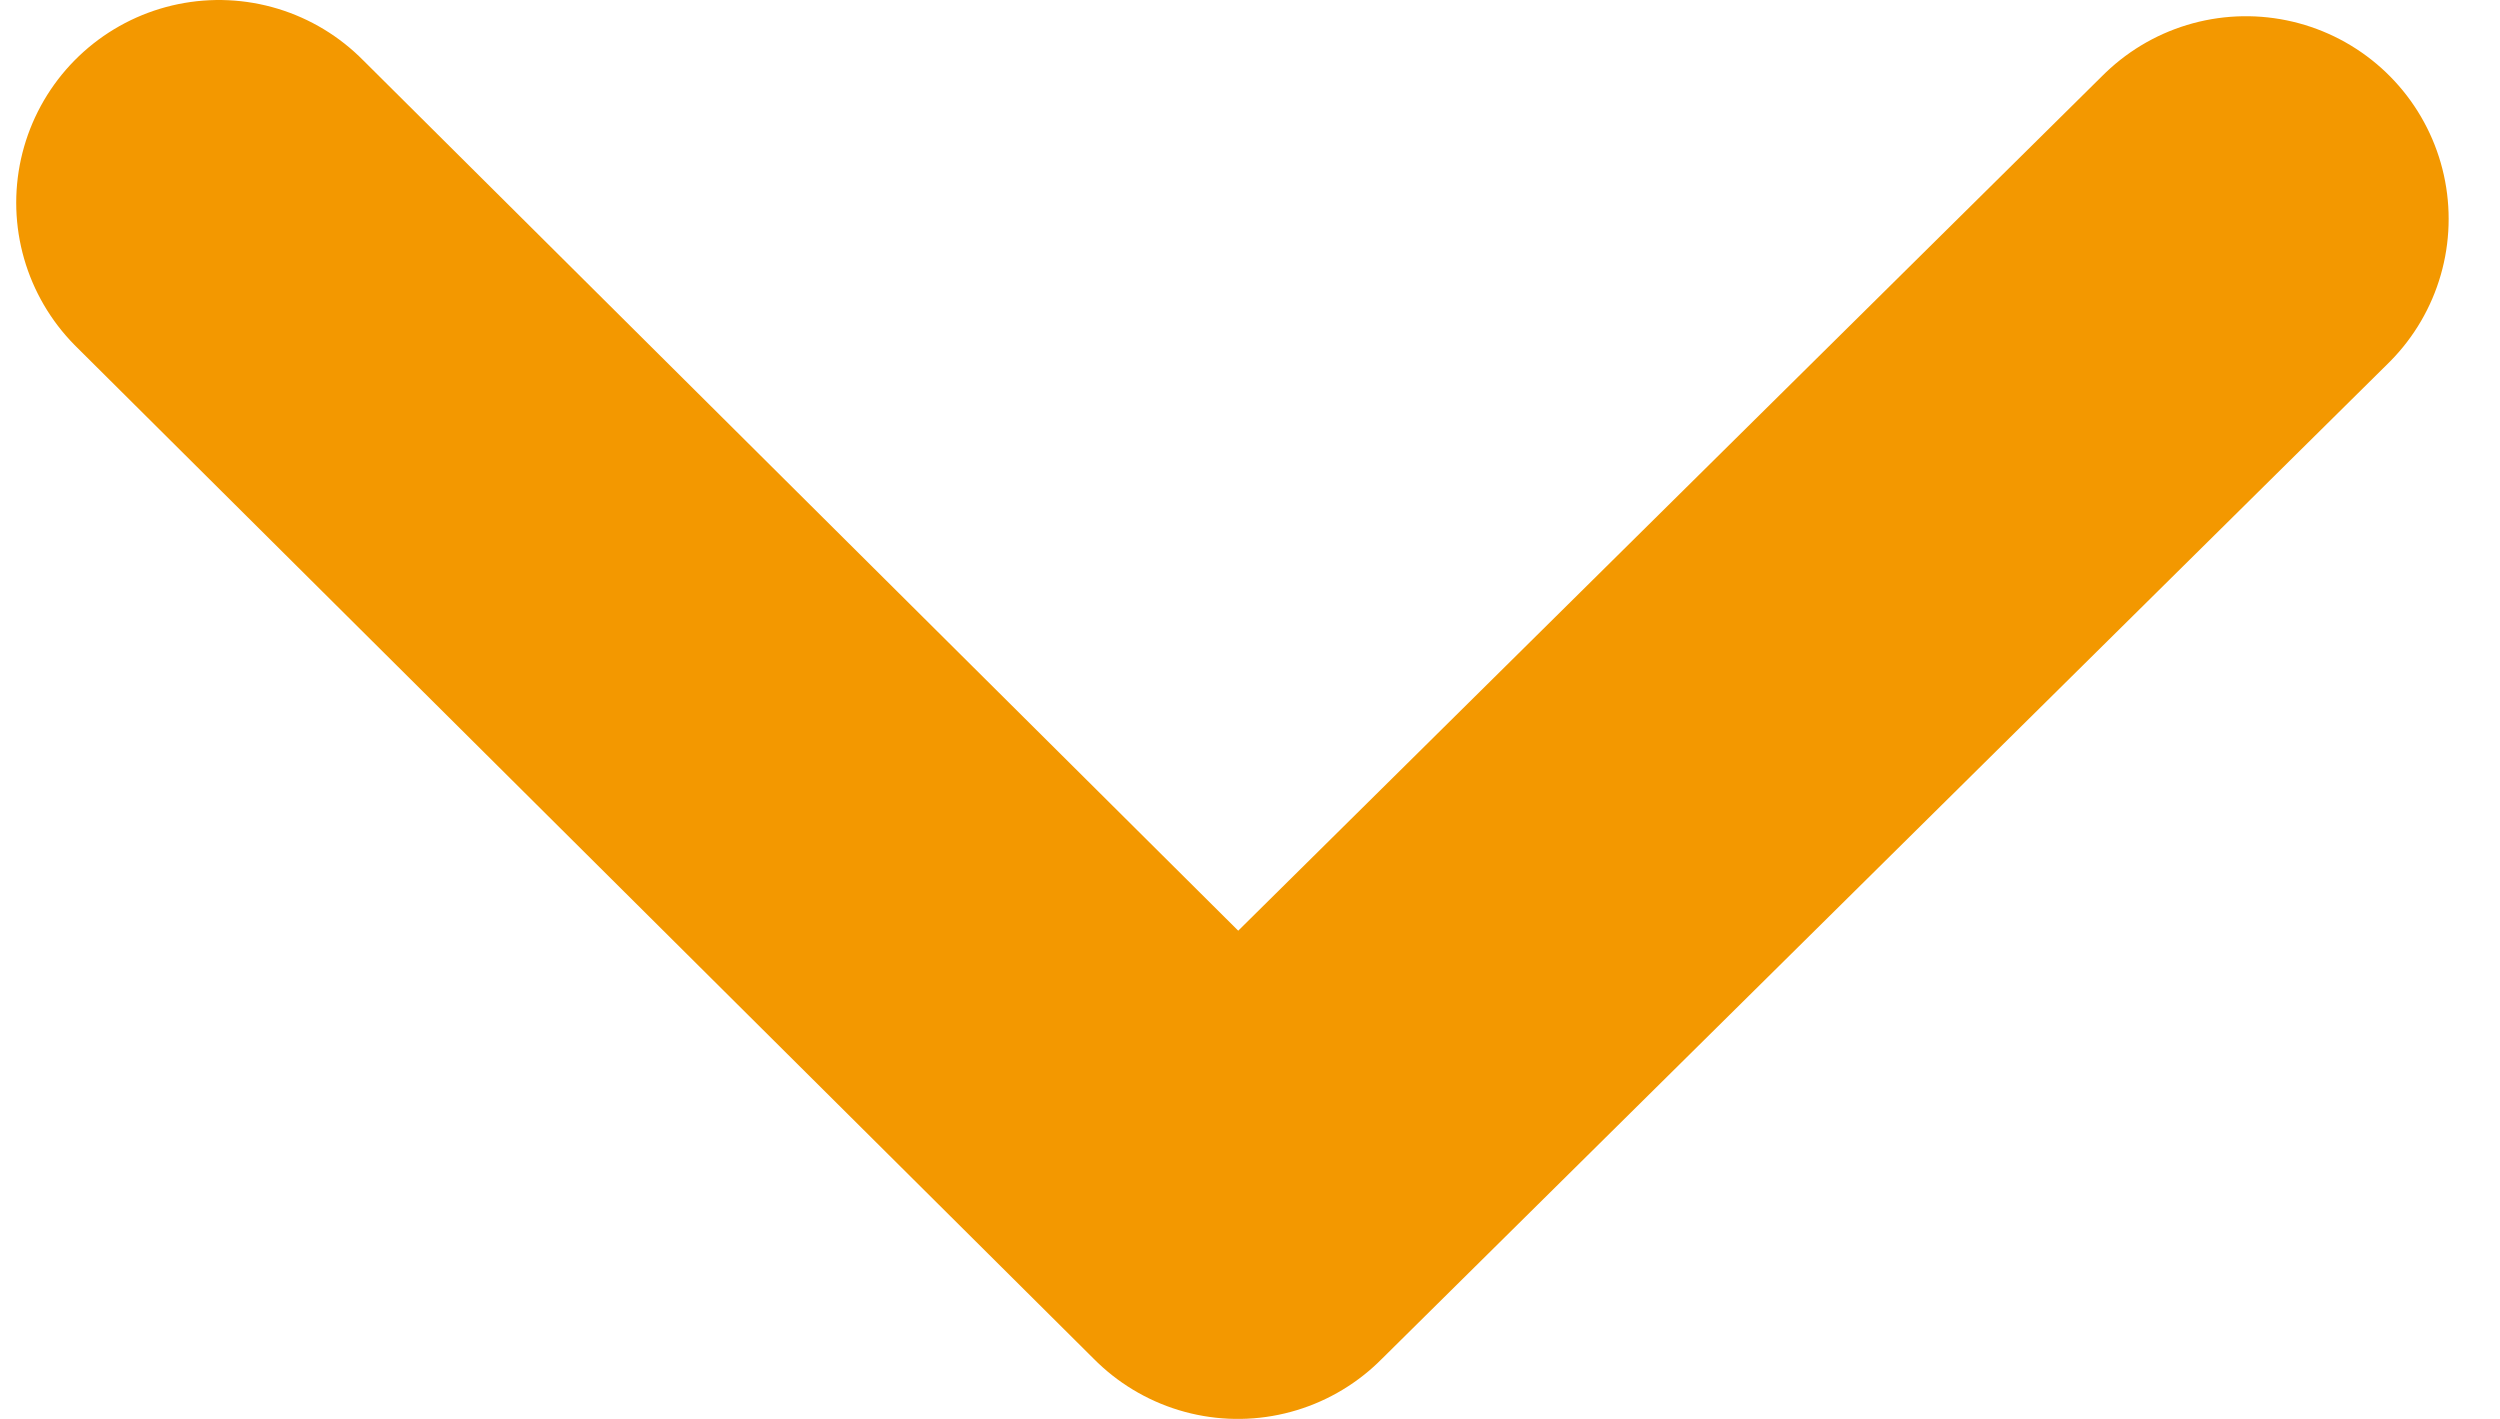
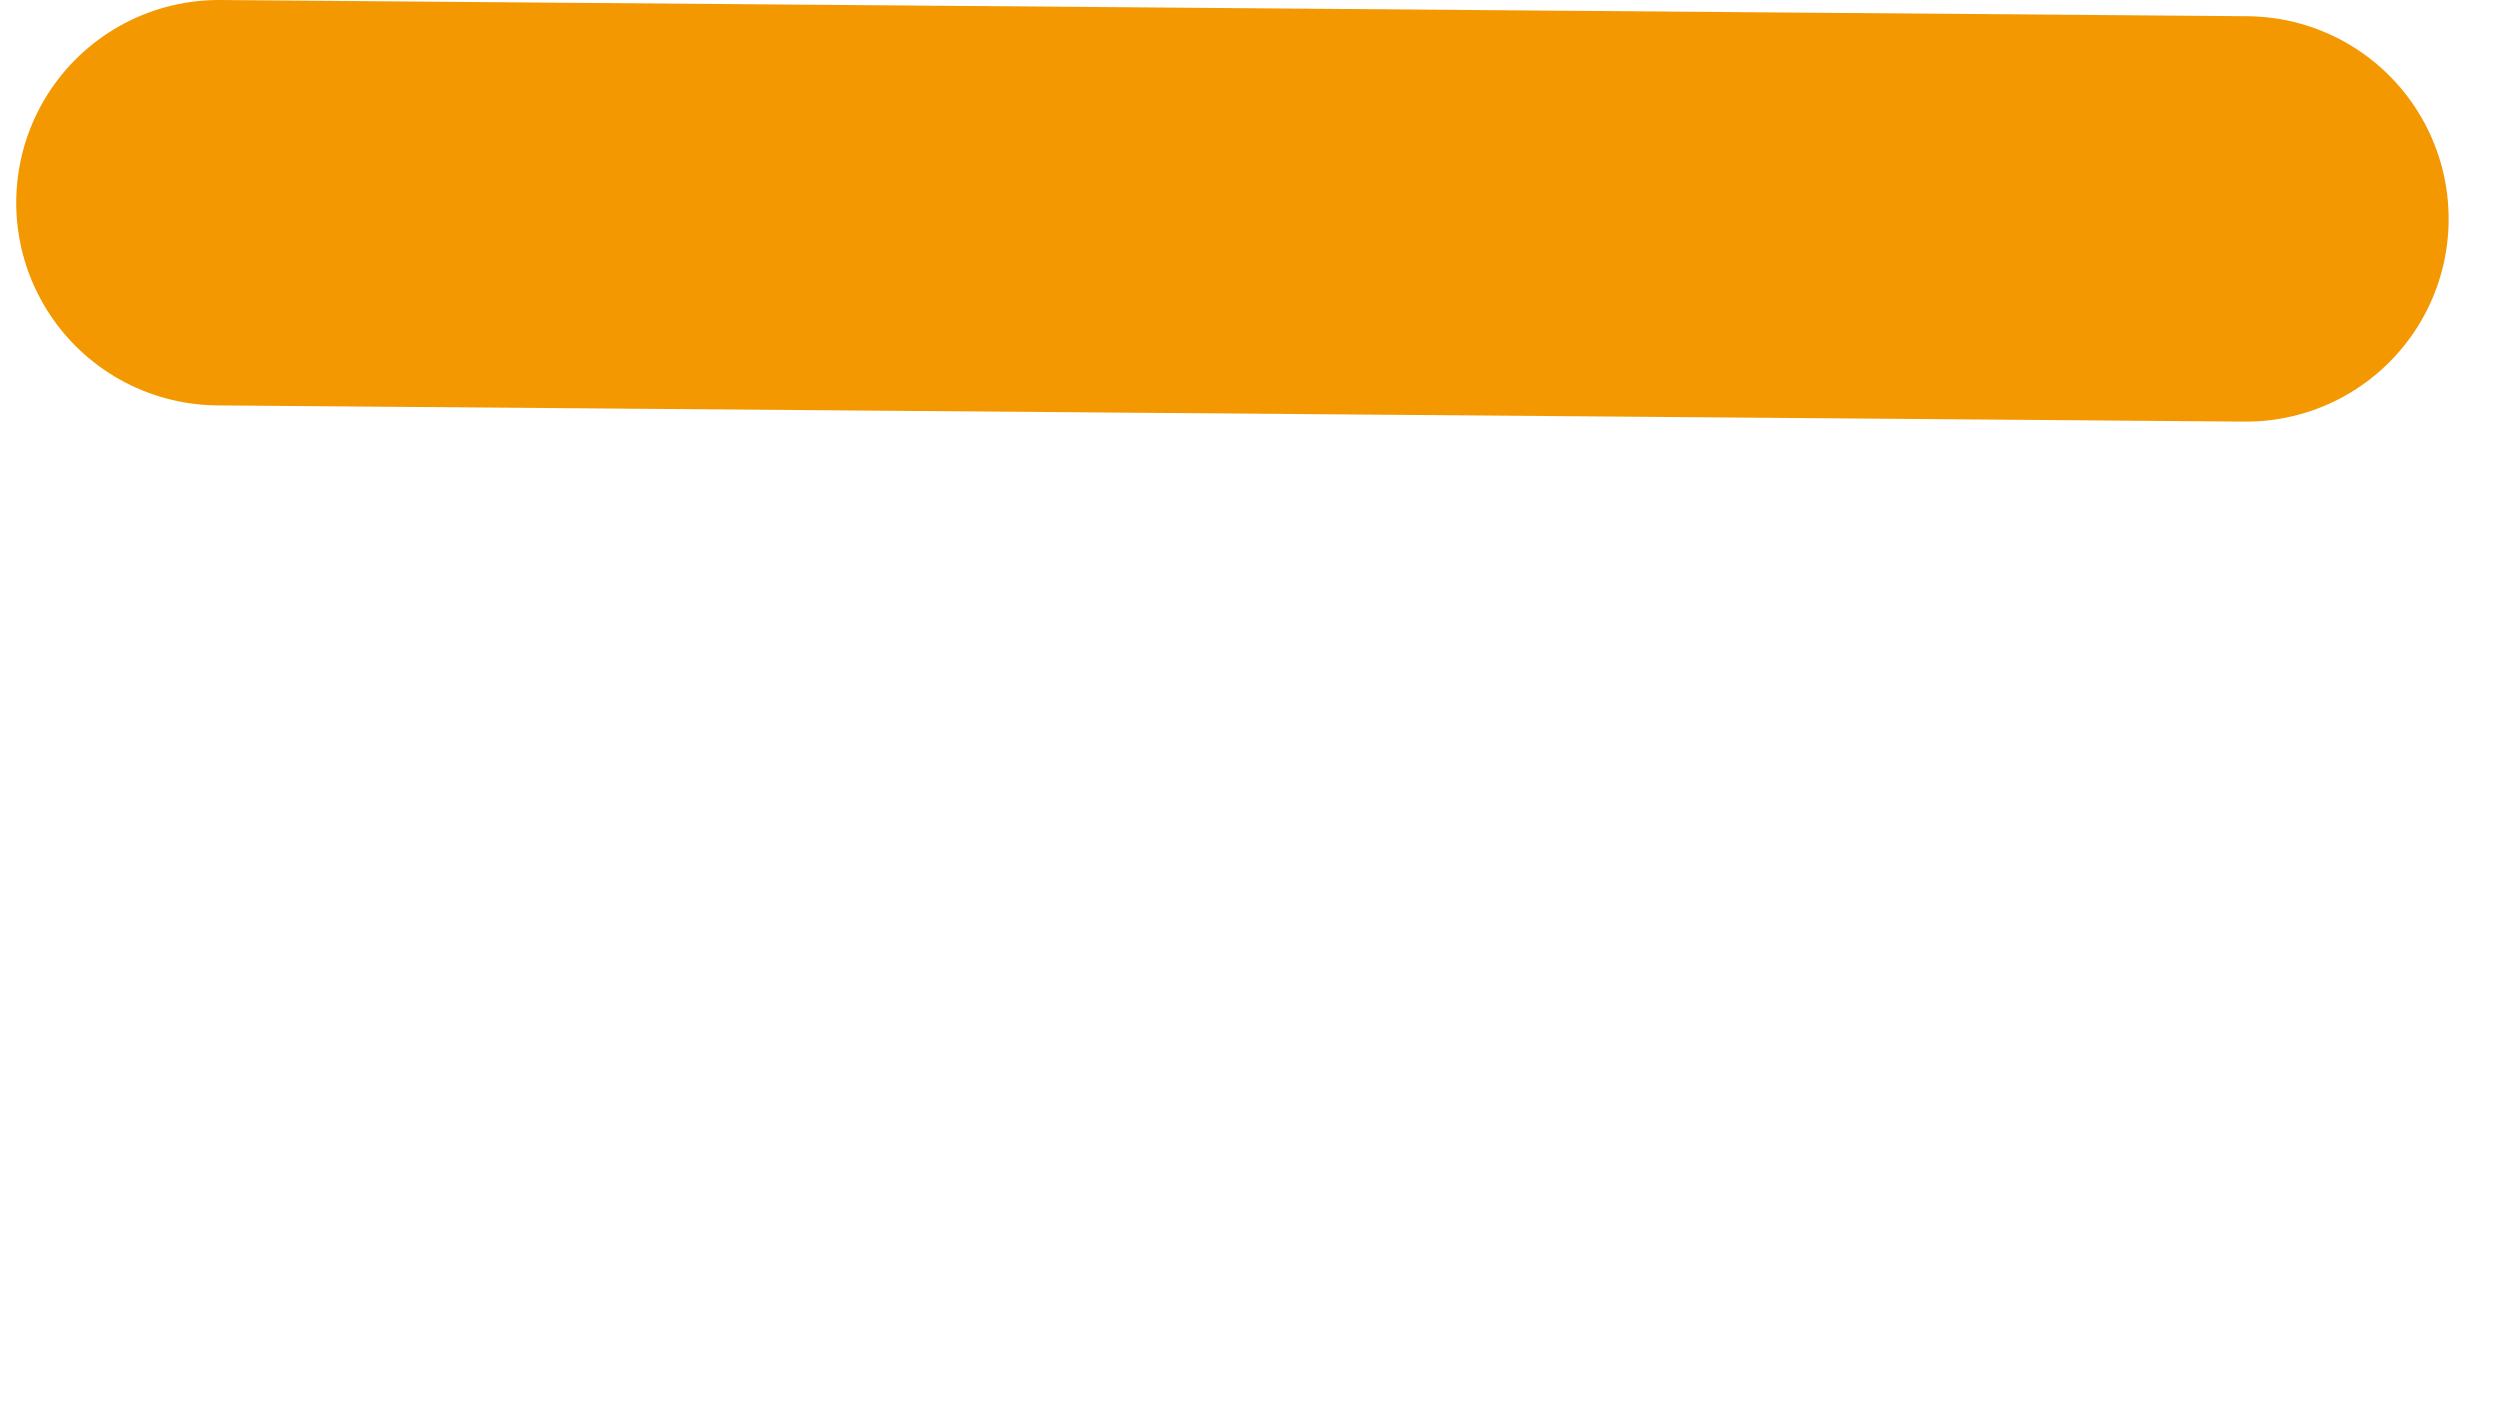
<svg xmlns="http://www.w3.org/2000/svg" viewBox="0 0 37 21" fill="none">
-   <path d="M3.24 3L18.32 18L33.24 3.24" stroke="#F39800" stroke-width="6" stroke-linecap="round" stroke-linejoin="round" />
+   <path d="M3.24 3L33.24 3.24" stroke="#F39800" stroke-width="6" stroke-linecap="round" stroke-linejoin="round" />
</svg>